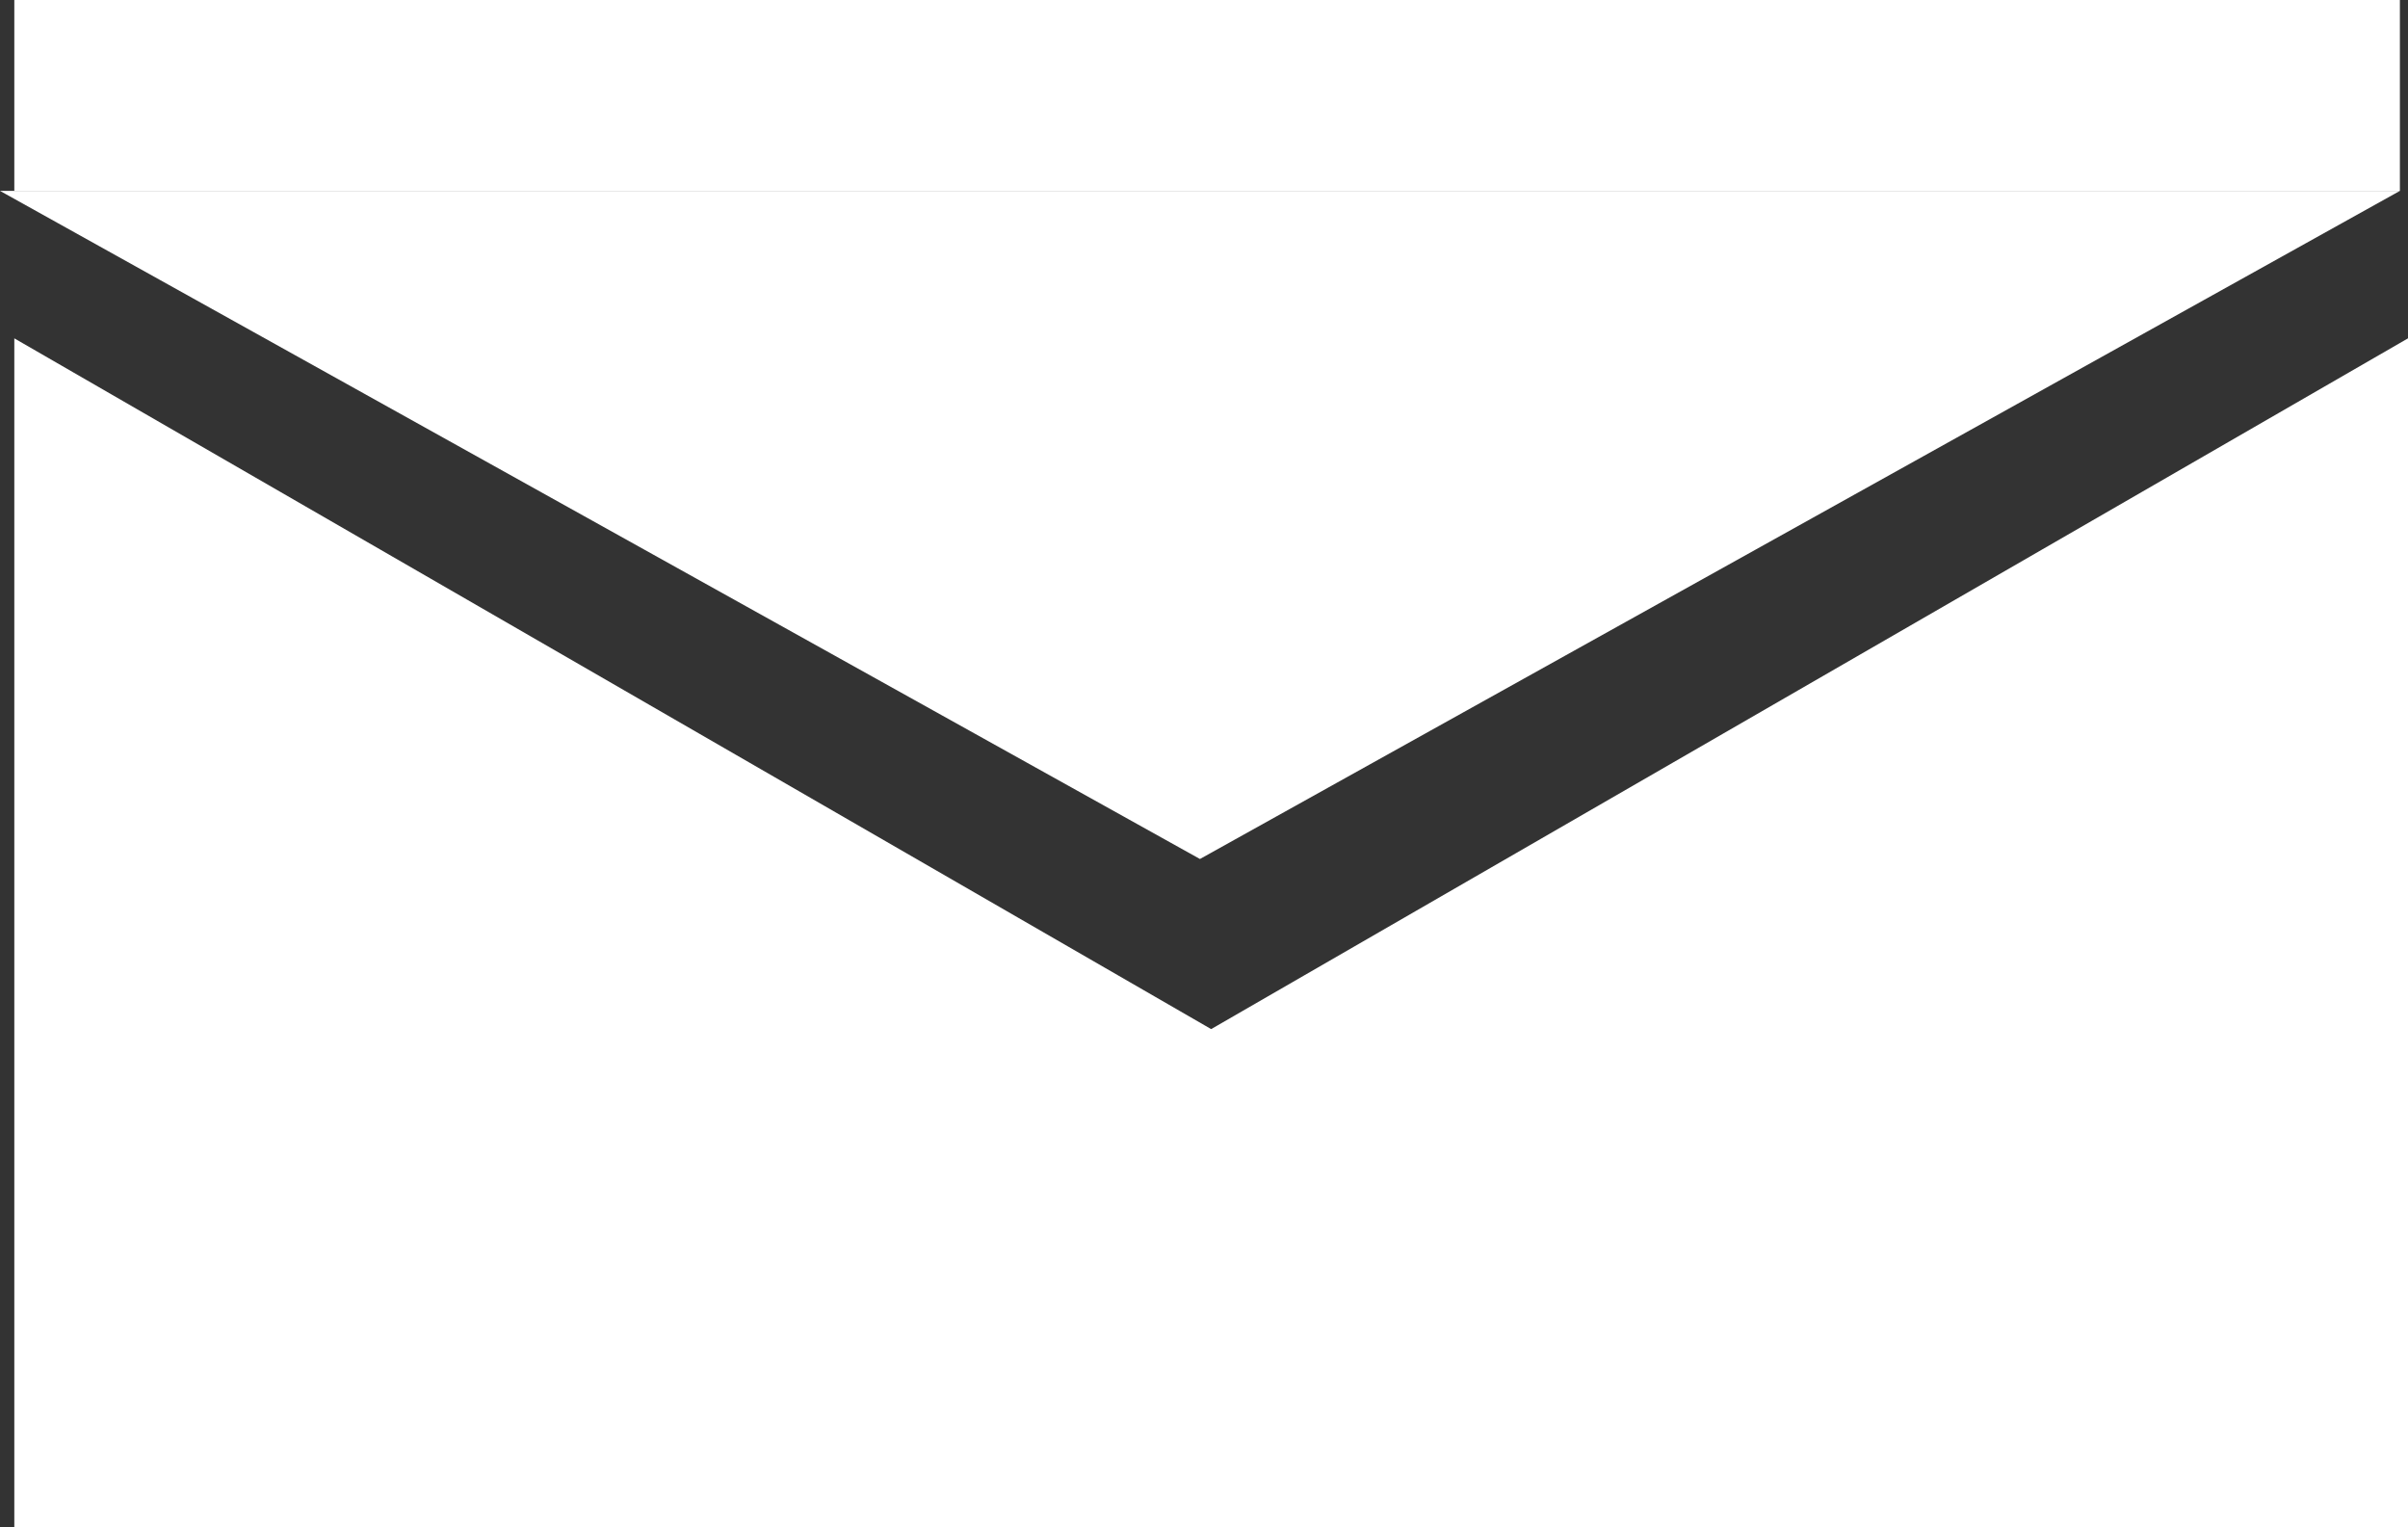
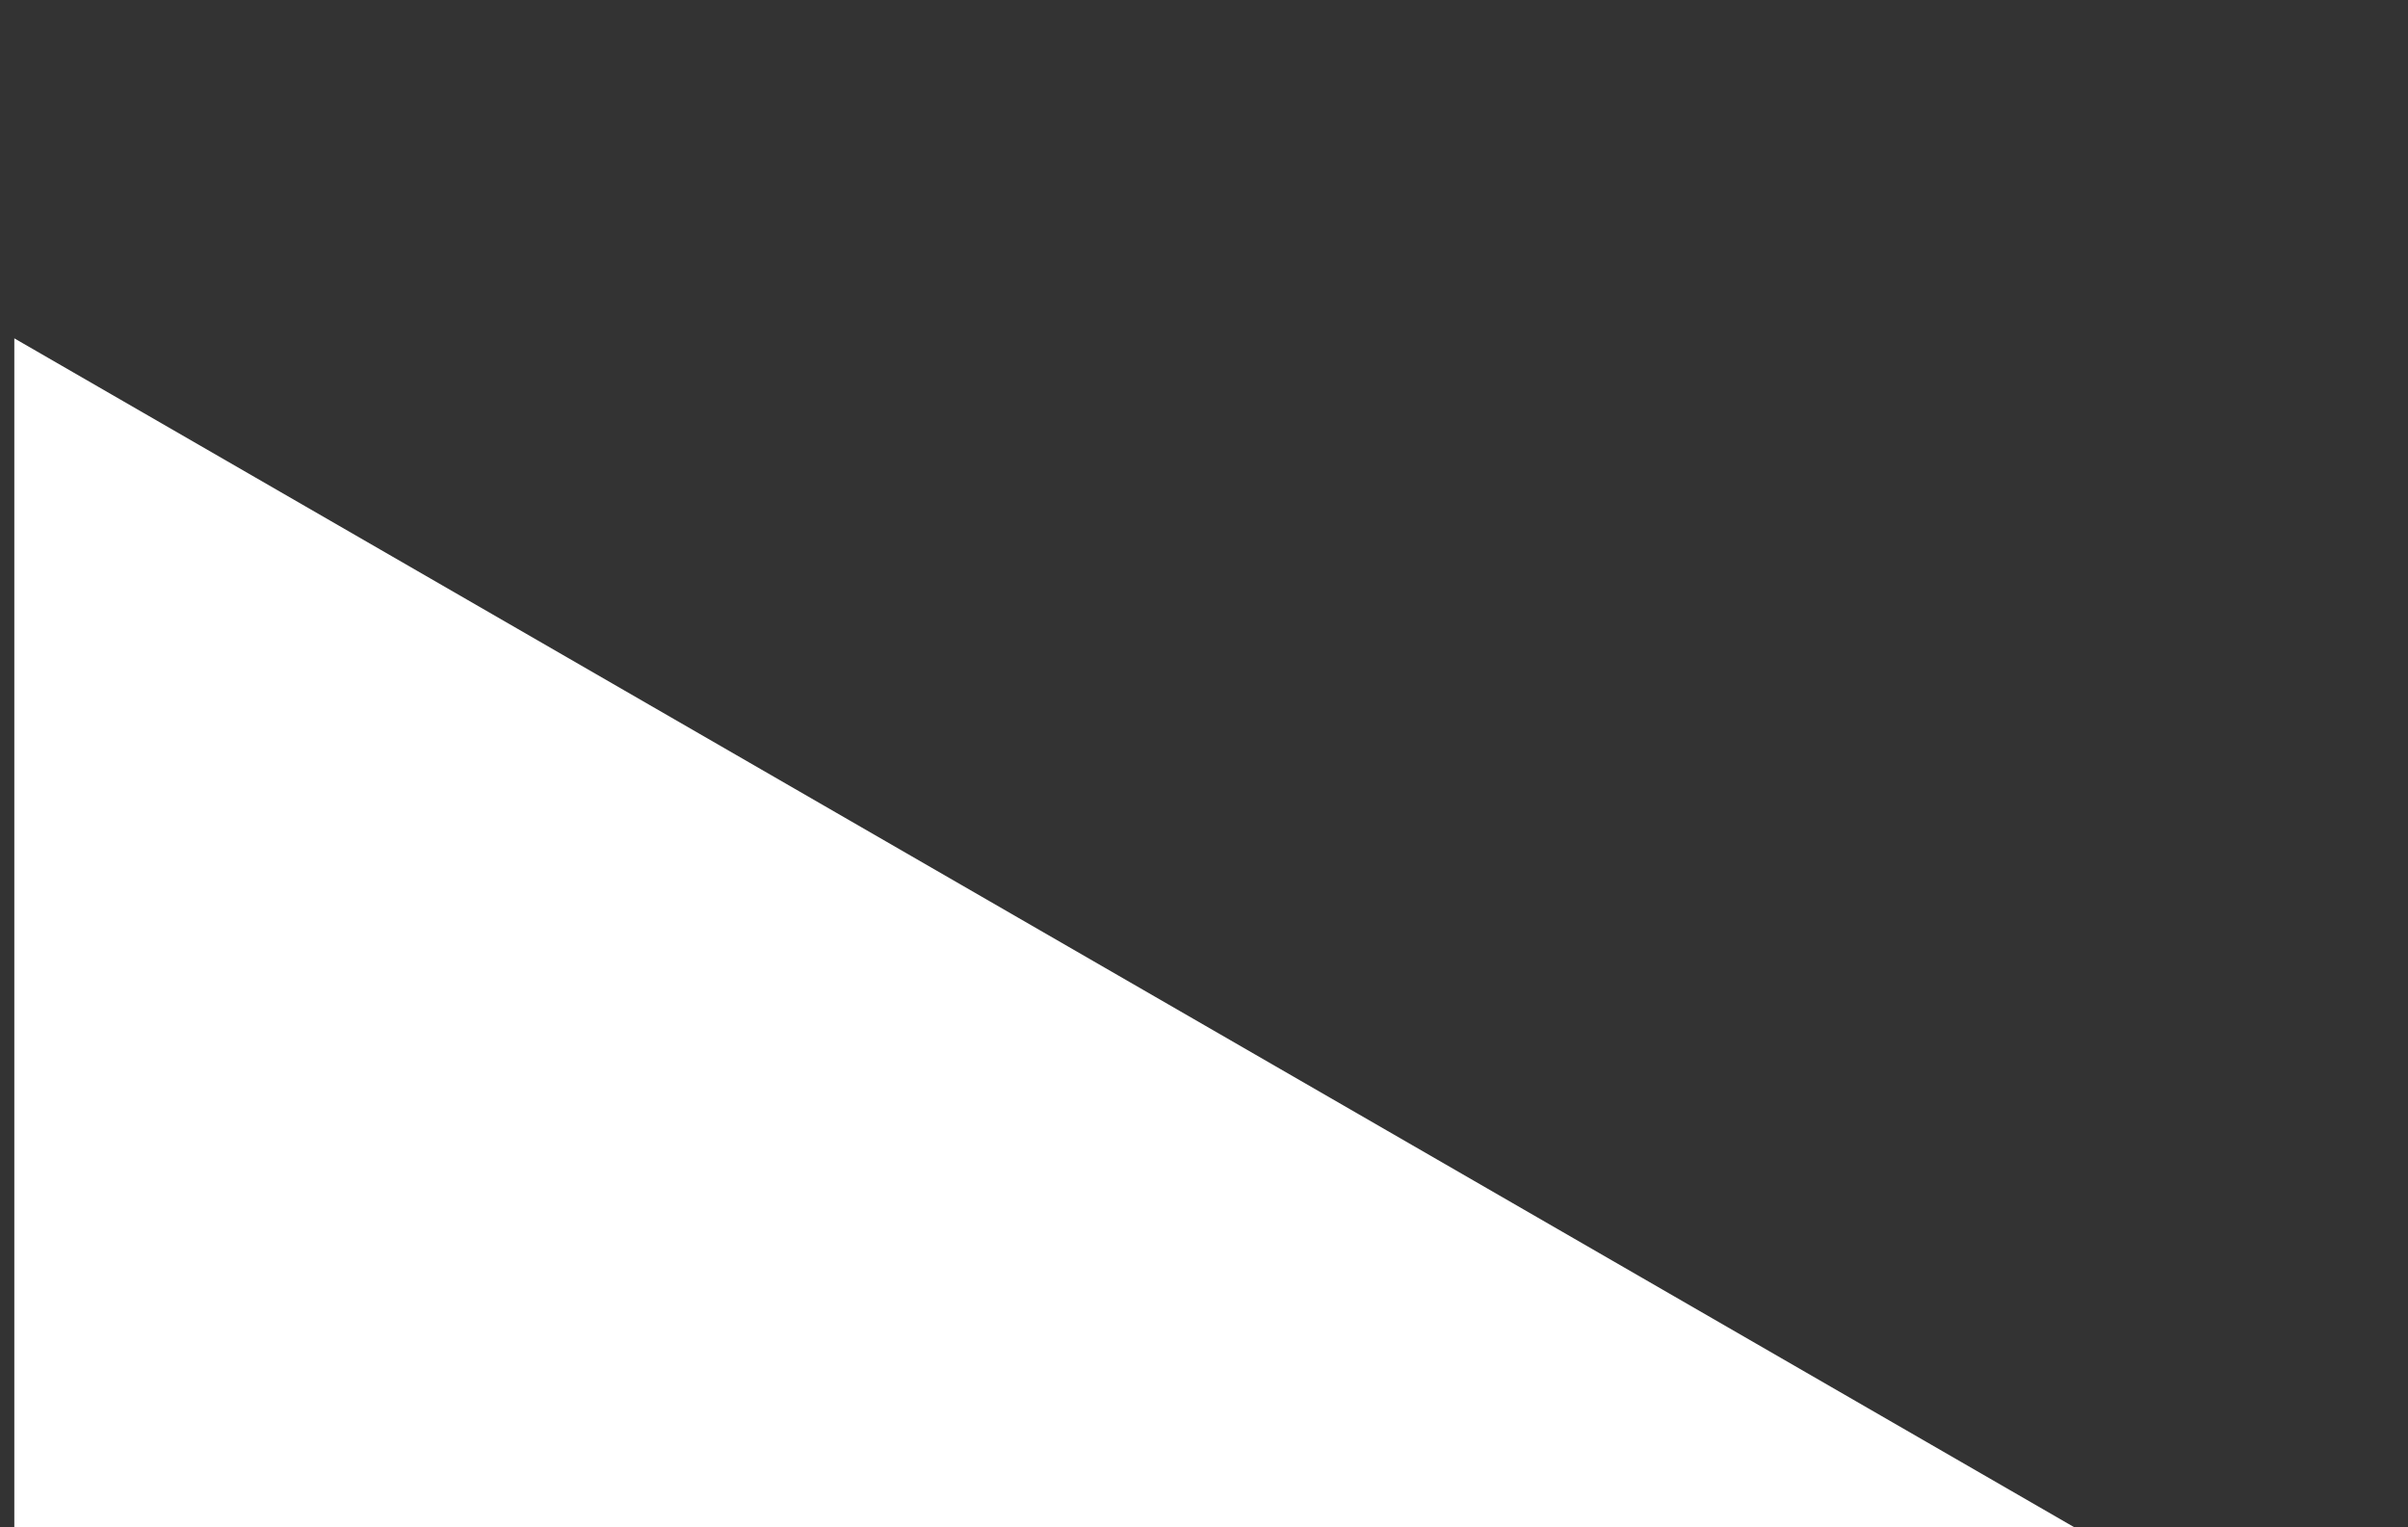
<svg xmlns="http://www.w3.org/2000/svg" viewBox="0 0 50.47 32">
  <rect x="0" y="0" width="50.47" height="32" fill="#333333" stroke="none" />
  <defs>
    <style>.cls-1{fill:#fff;}</style>
  </defs>
  <title>Asset 5</title>
  <g id="Layer_2" data-name="Layer 2">
    <g id="レイヤー_3" data-name="レイヤー 3">
-       <rect class="cls-1" x="0.3" width="50" height="4" />
-       <polygon class="cls-1" points="25.15 18 0 4 50.3 4 25.15 18" />
-       <polygon class="cls-1" points="50.47 7.09 7.3 32 50.47 32 50.47 7.09" />
      <polygon class="cls-1" points="0.3 7.09 43.47 32 0.3 32 0.3 7.09" />
    </g>
  </g>
</svg>